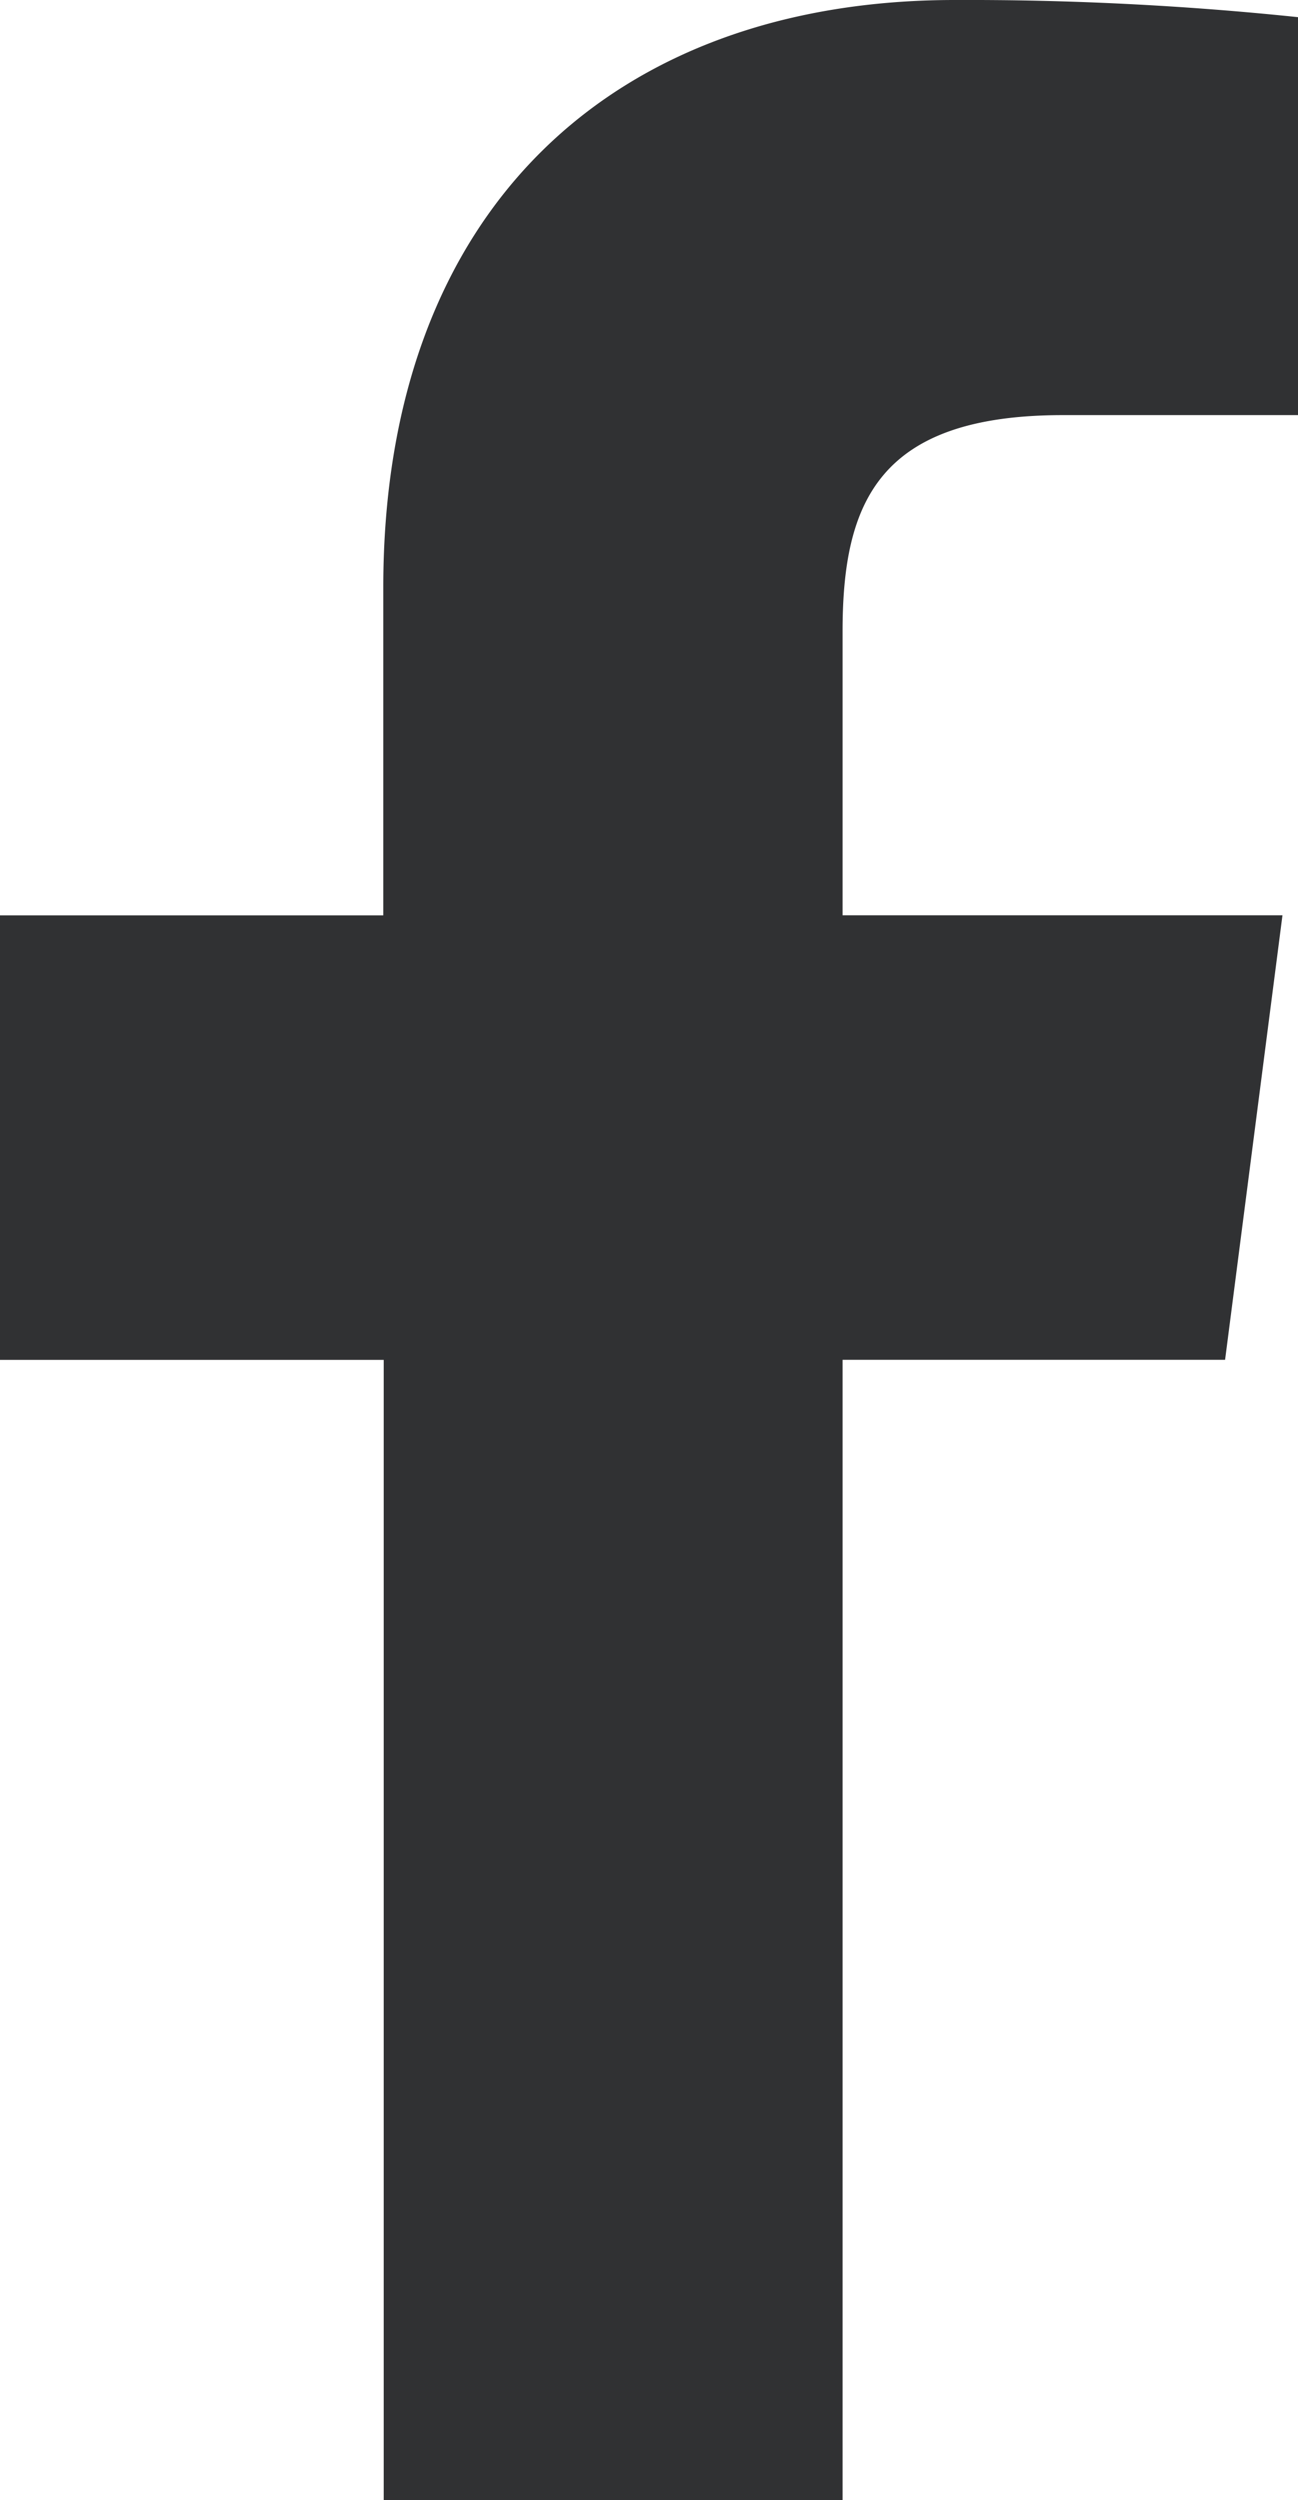
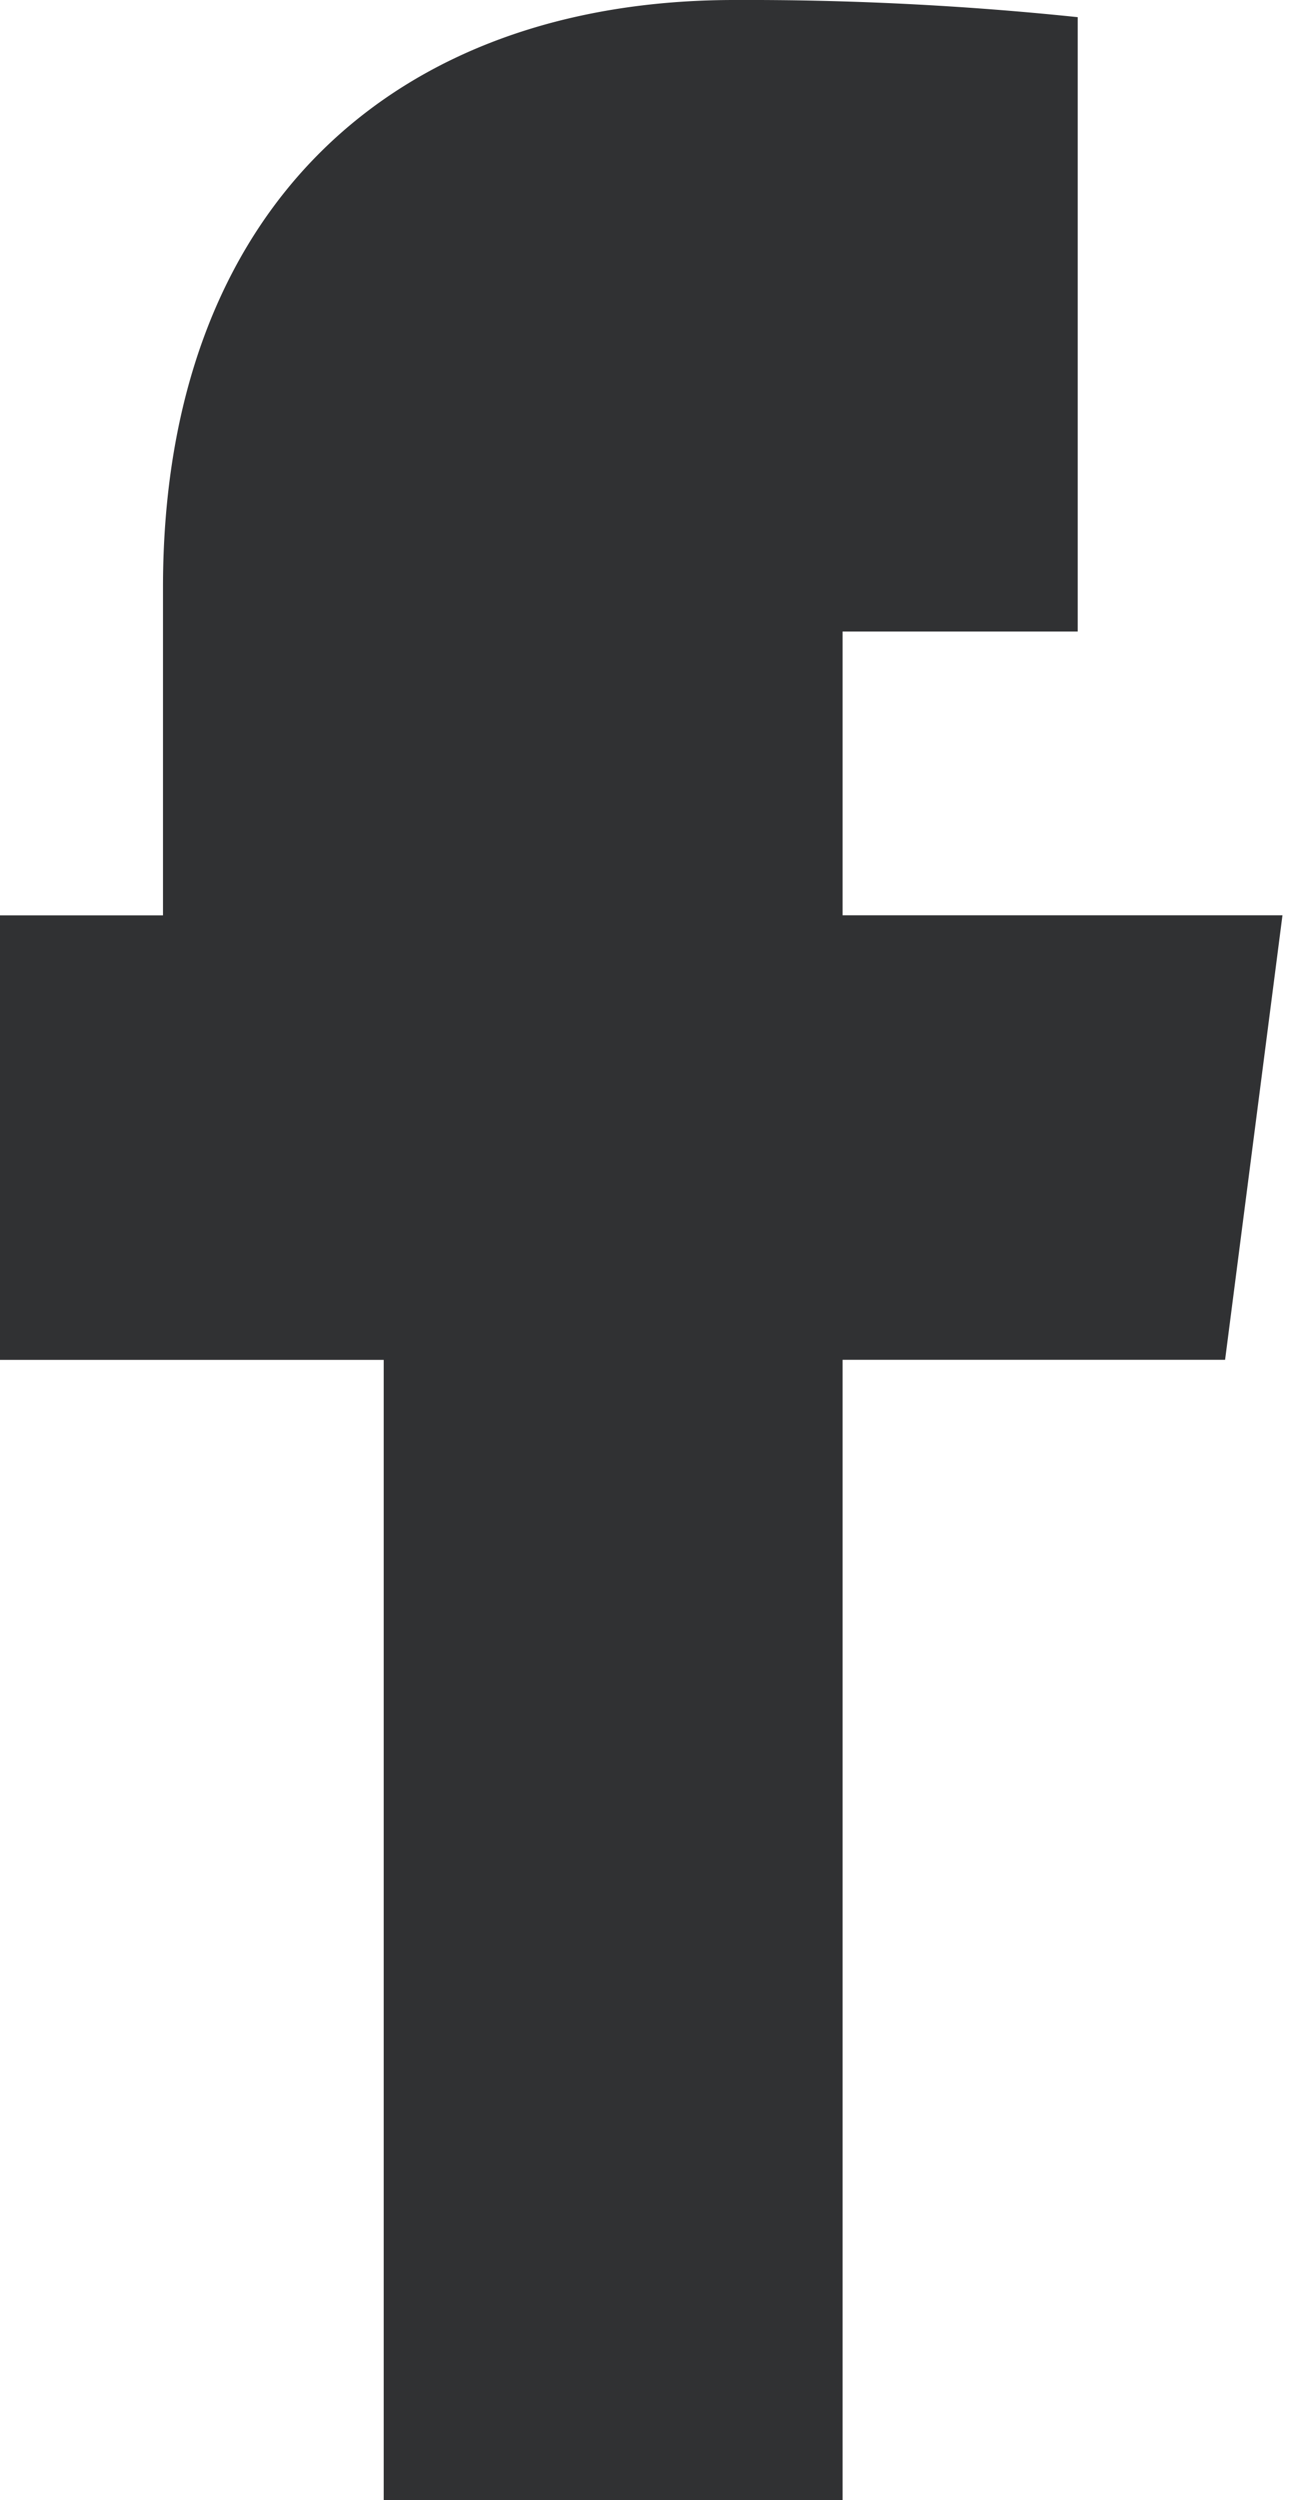
<svg xmlns="http://www.w3.org/2000/svg" width="15.131" height="29.139" viewBox="0 0 15.131 29.139">
  <g id="facebook-app-symbol" transform="translate(-37.29)">
-     <path id="f_1_" d="M47.112,29.139V15.848h4.459l.669-5.181H47.112V7.36c0-1.5.415-2.522,2.568-2.522h2.741V.2a37.17,37.17,0,0,0-4-.2c-3.955,0-6.663,2.414-6.663,6.847v3.821H37.29v5.181h4.473V29.139Z" fill="#303133" />
+     <path id="f_1_" d="M47.112,29.139V15.848h4.459l.669-5.181H47.112V7.36h2.741V.2a37.17,37.17,0,0,0-4-.2c-3.955,0-6.663,2.414-6.663,6.847v3.821H37.29v5.181h4.473V29.139Z" fill="#303133" />
  </g>
</svg>